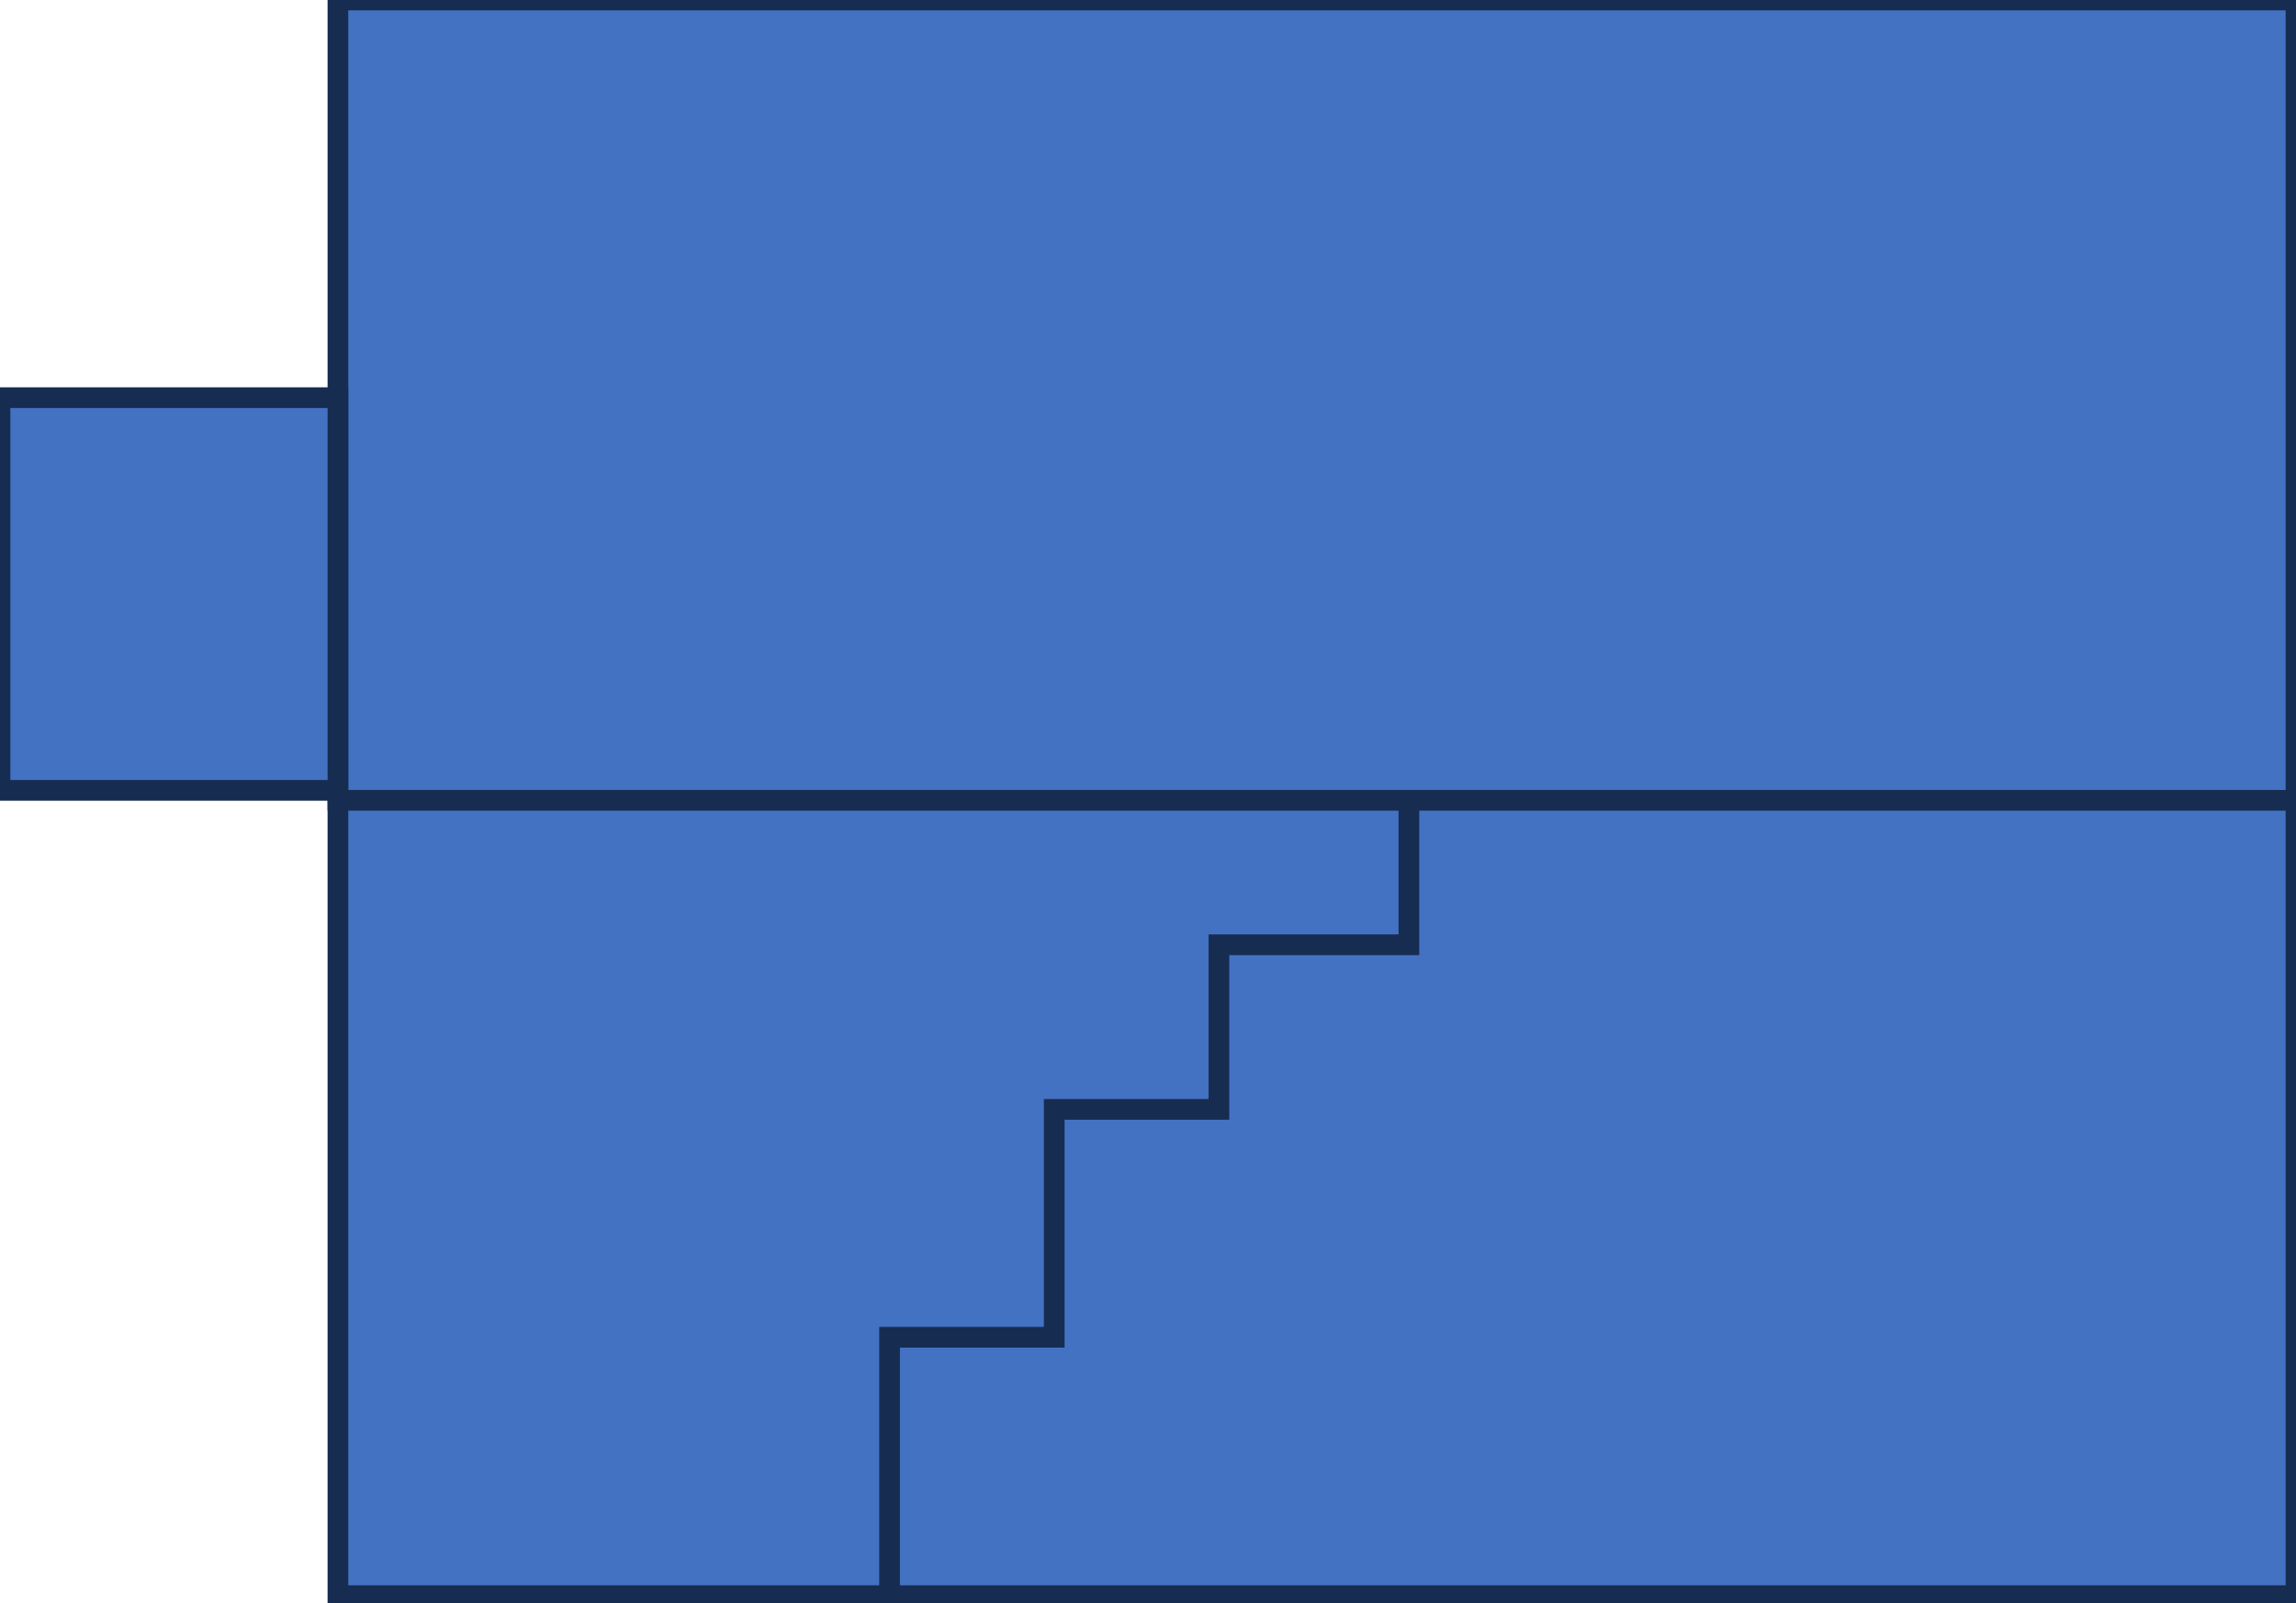
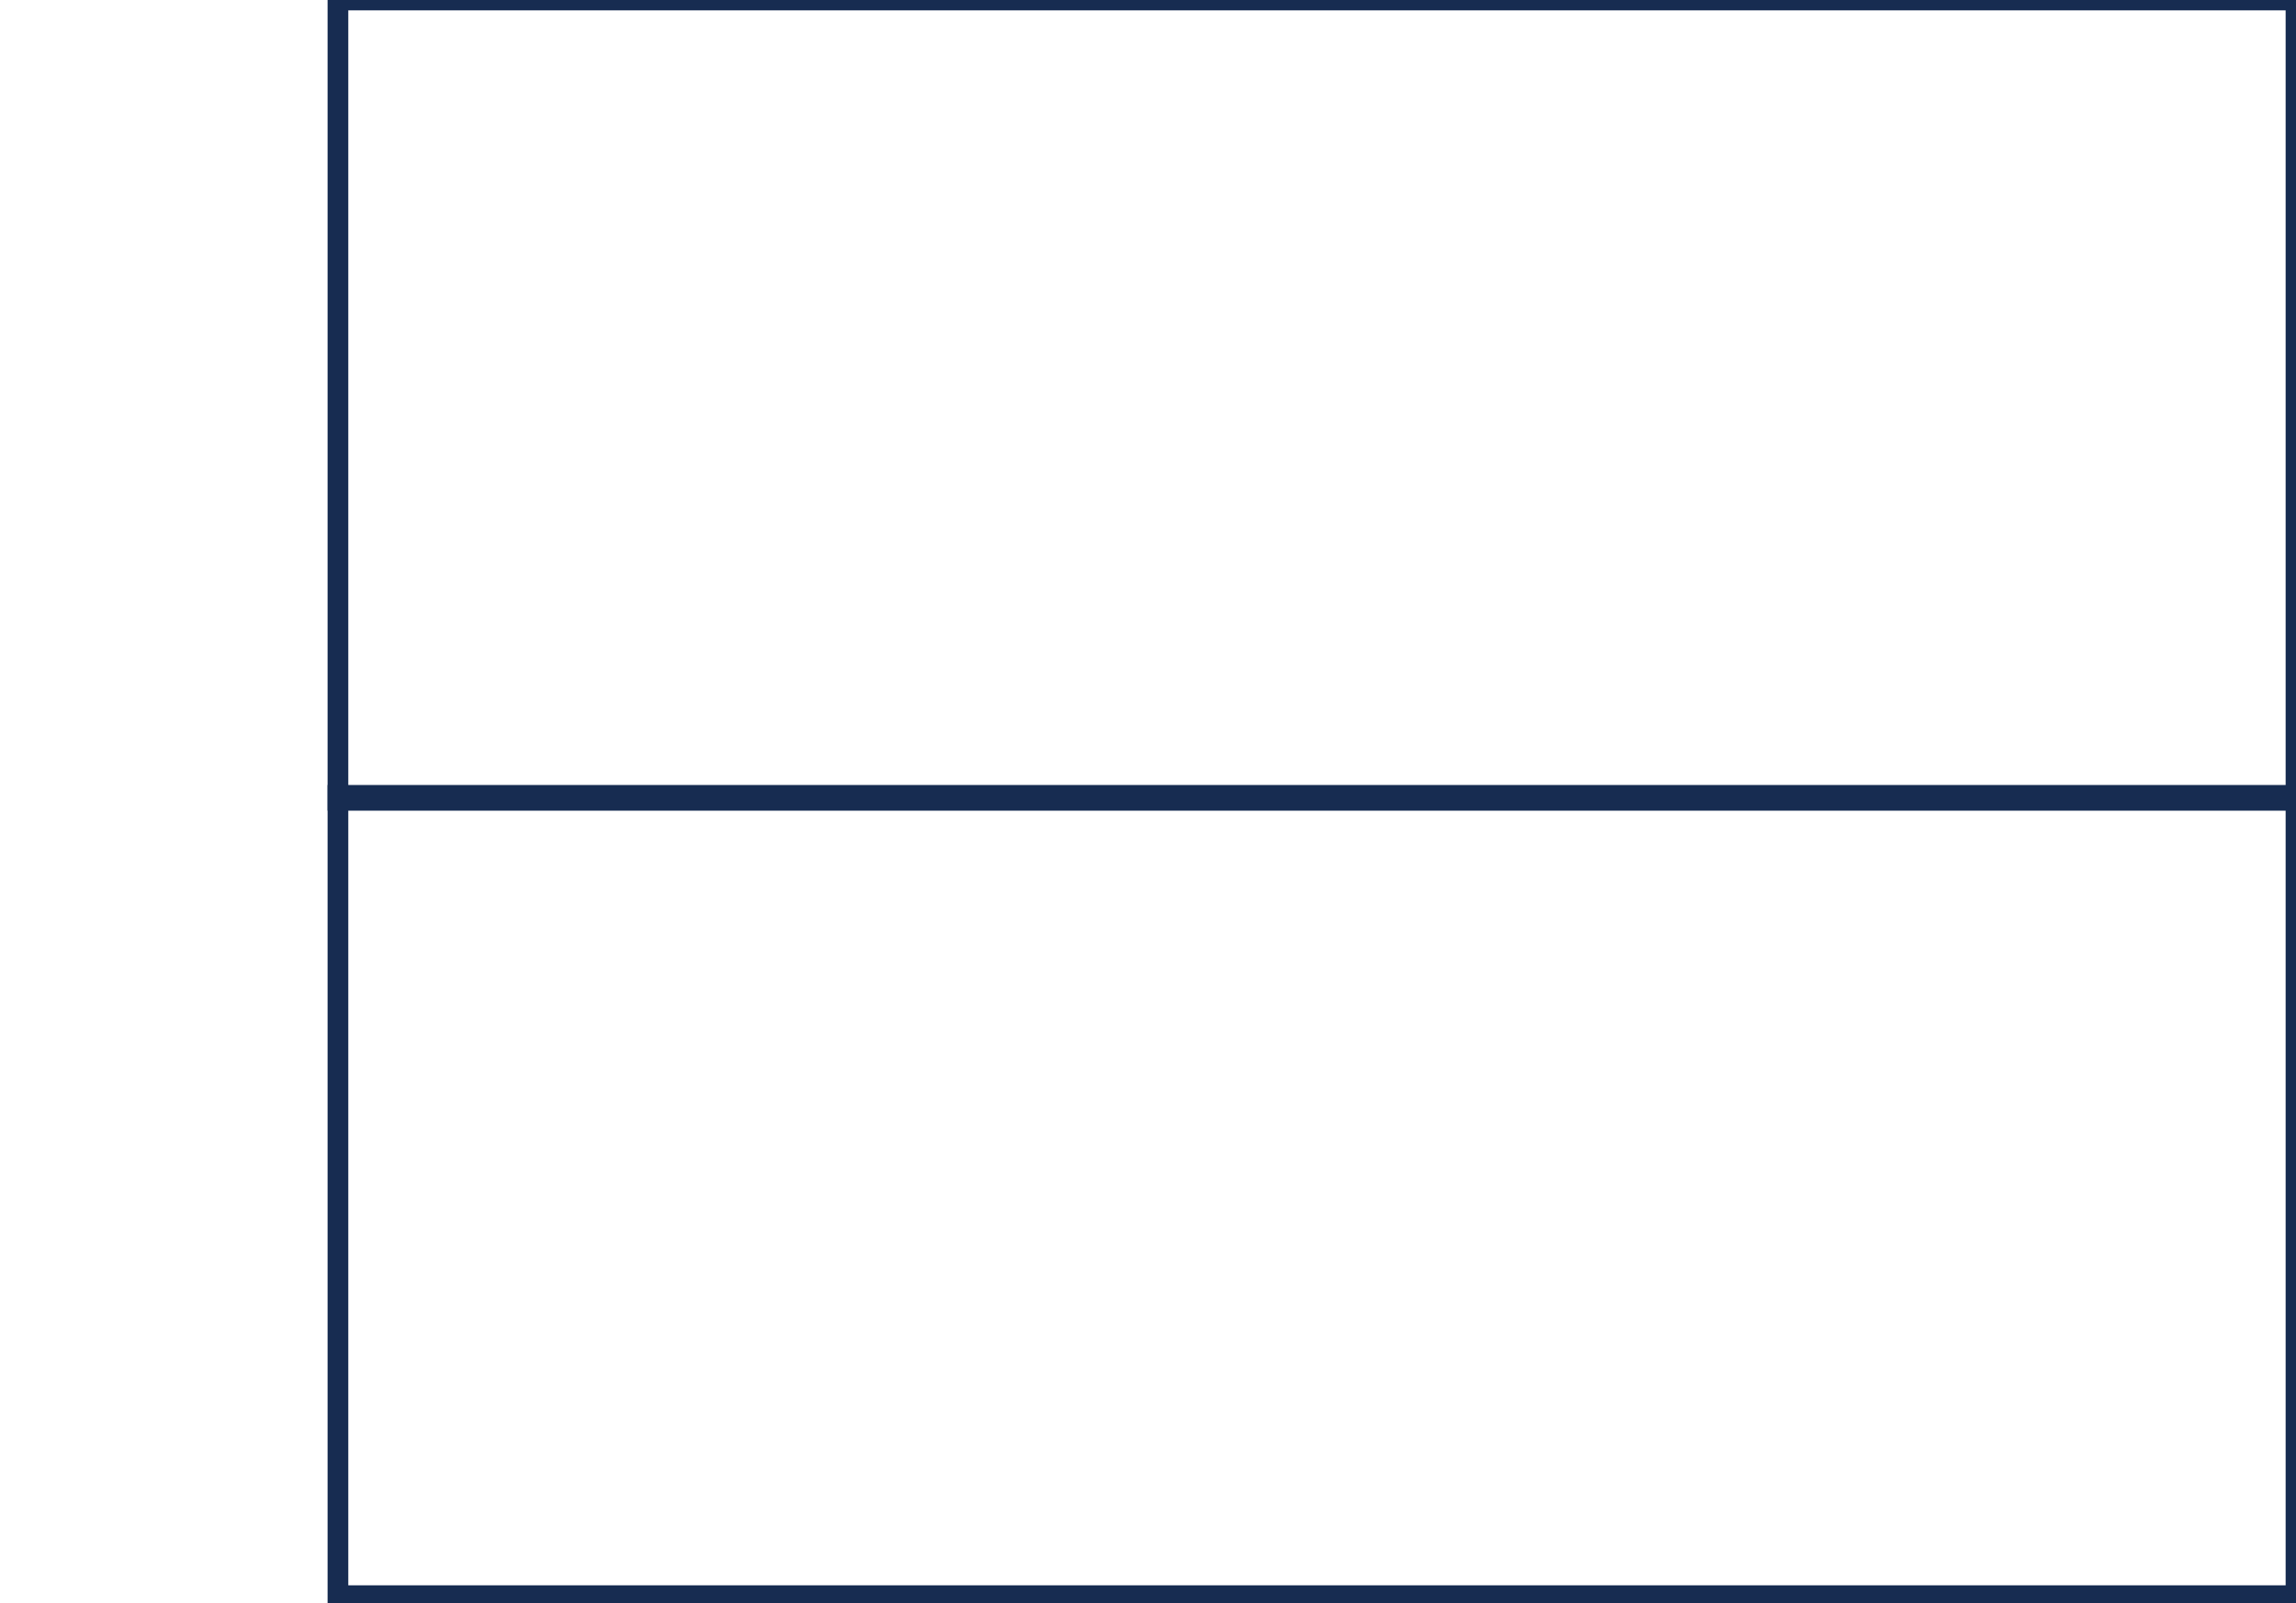
<svg xmlns="http://www.w3.org/2000/svg" width="227.387px" height="158.728px" viewBox="0 0 227.387 158.728" version="1.1">
  <title>product-thouse_intro_icon</title>
  <g id="Page-1" stroke="none" stroke-width="1" fill="none" fill-rule="evenodd">
    <g id="Group-12">
-       <polygon id="Fill-1" fill="#4472C2" points="33.468 157.99 227.386 157.99 227.386 78.749 33.468 78.749" />
      <polygon id="Stroke-2" stroke="#172C51" stroke-width="2.051" points="33.468 157.99 227.386 157.99 227.386 78.749 33.468 78.749" />
-       <polygon id="Fill-4" fill="#4472C2" points="33.468 79.241 227.387 79.241 227.387 2.84217094e-14 33.468 2.84217094e-14" />
      <g id="Group-8" transform="translate(33.468, 0)" stroke="#172C51" stroke-width="2.051">
        <polygon id="Stroke-5" points="7.10542736e-15 79.241 193.918 79.241 193.918 0 7.10542736e-15 0" />
-         <polyline id="Stroke-7" points="54.632 158.728 54.632 158.728 54.632 132.404 70.94 132.404 70.94 109.841 87.248 109.841 87.248 93.545 106.065 93.545 106.065 78.503" />
      </g>
-       <polygon id="Fill-9" fill="#4472C2" points="8.43769499e-15 78.256 33.468 78.256 33.468 39.374 8.43769499e-15 39.374" />
-       <polygon id="Stroke-10" stroke="#172C51" stroke-width="2.051" points="8.43769499e-15 78.256 33.468 78.256 33.468 39.374 8.43769499e-15 39.374" />
    </g>
  </g>
</svg>